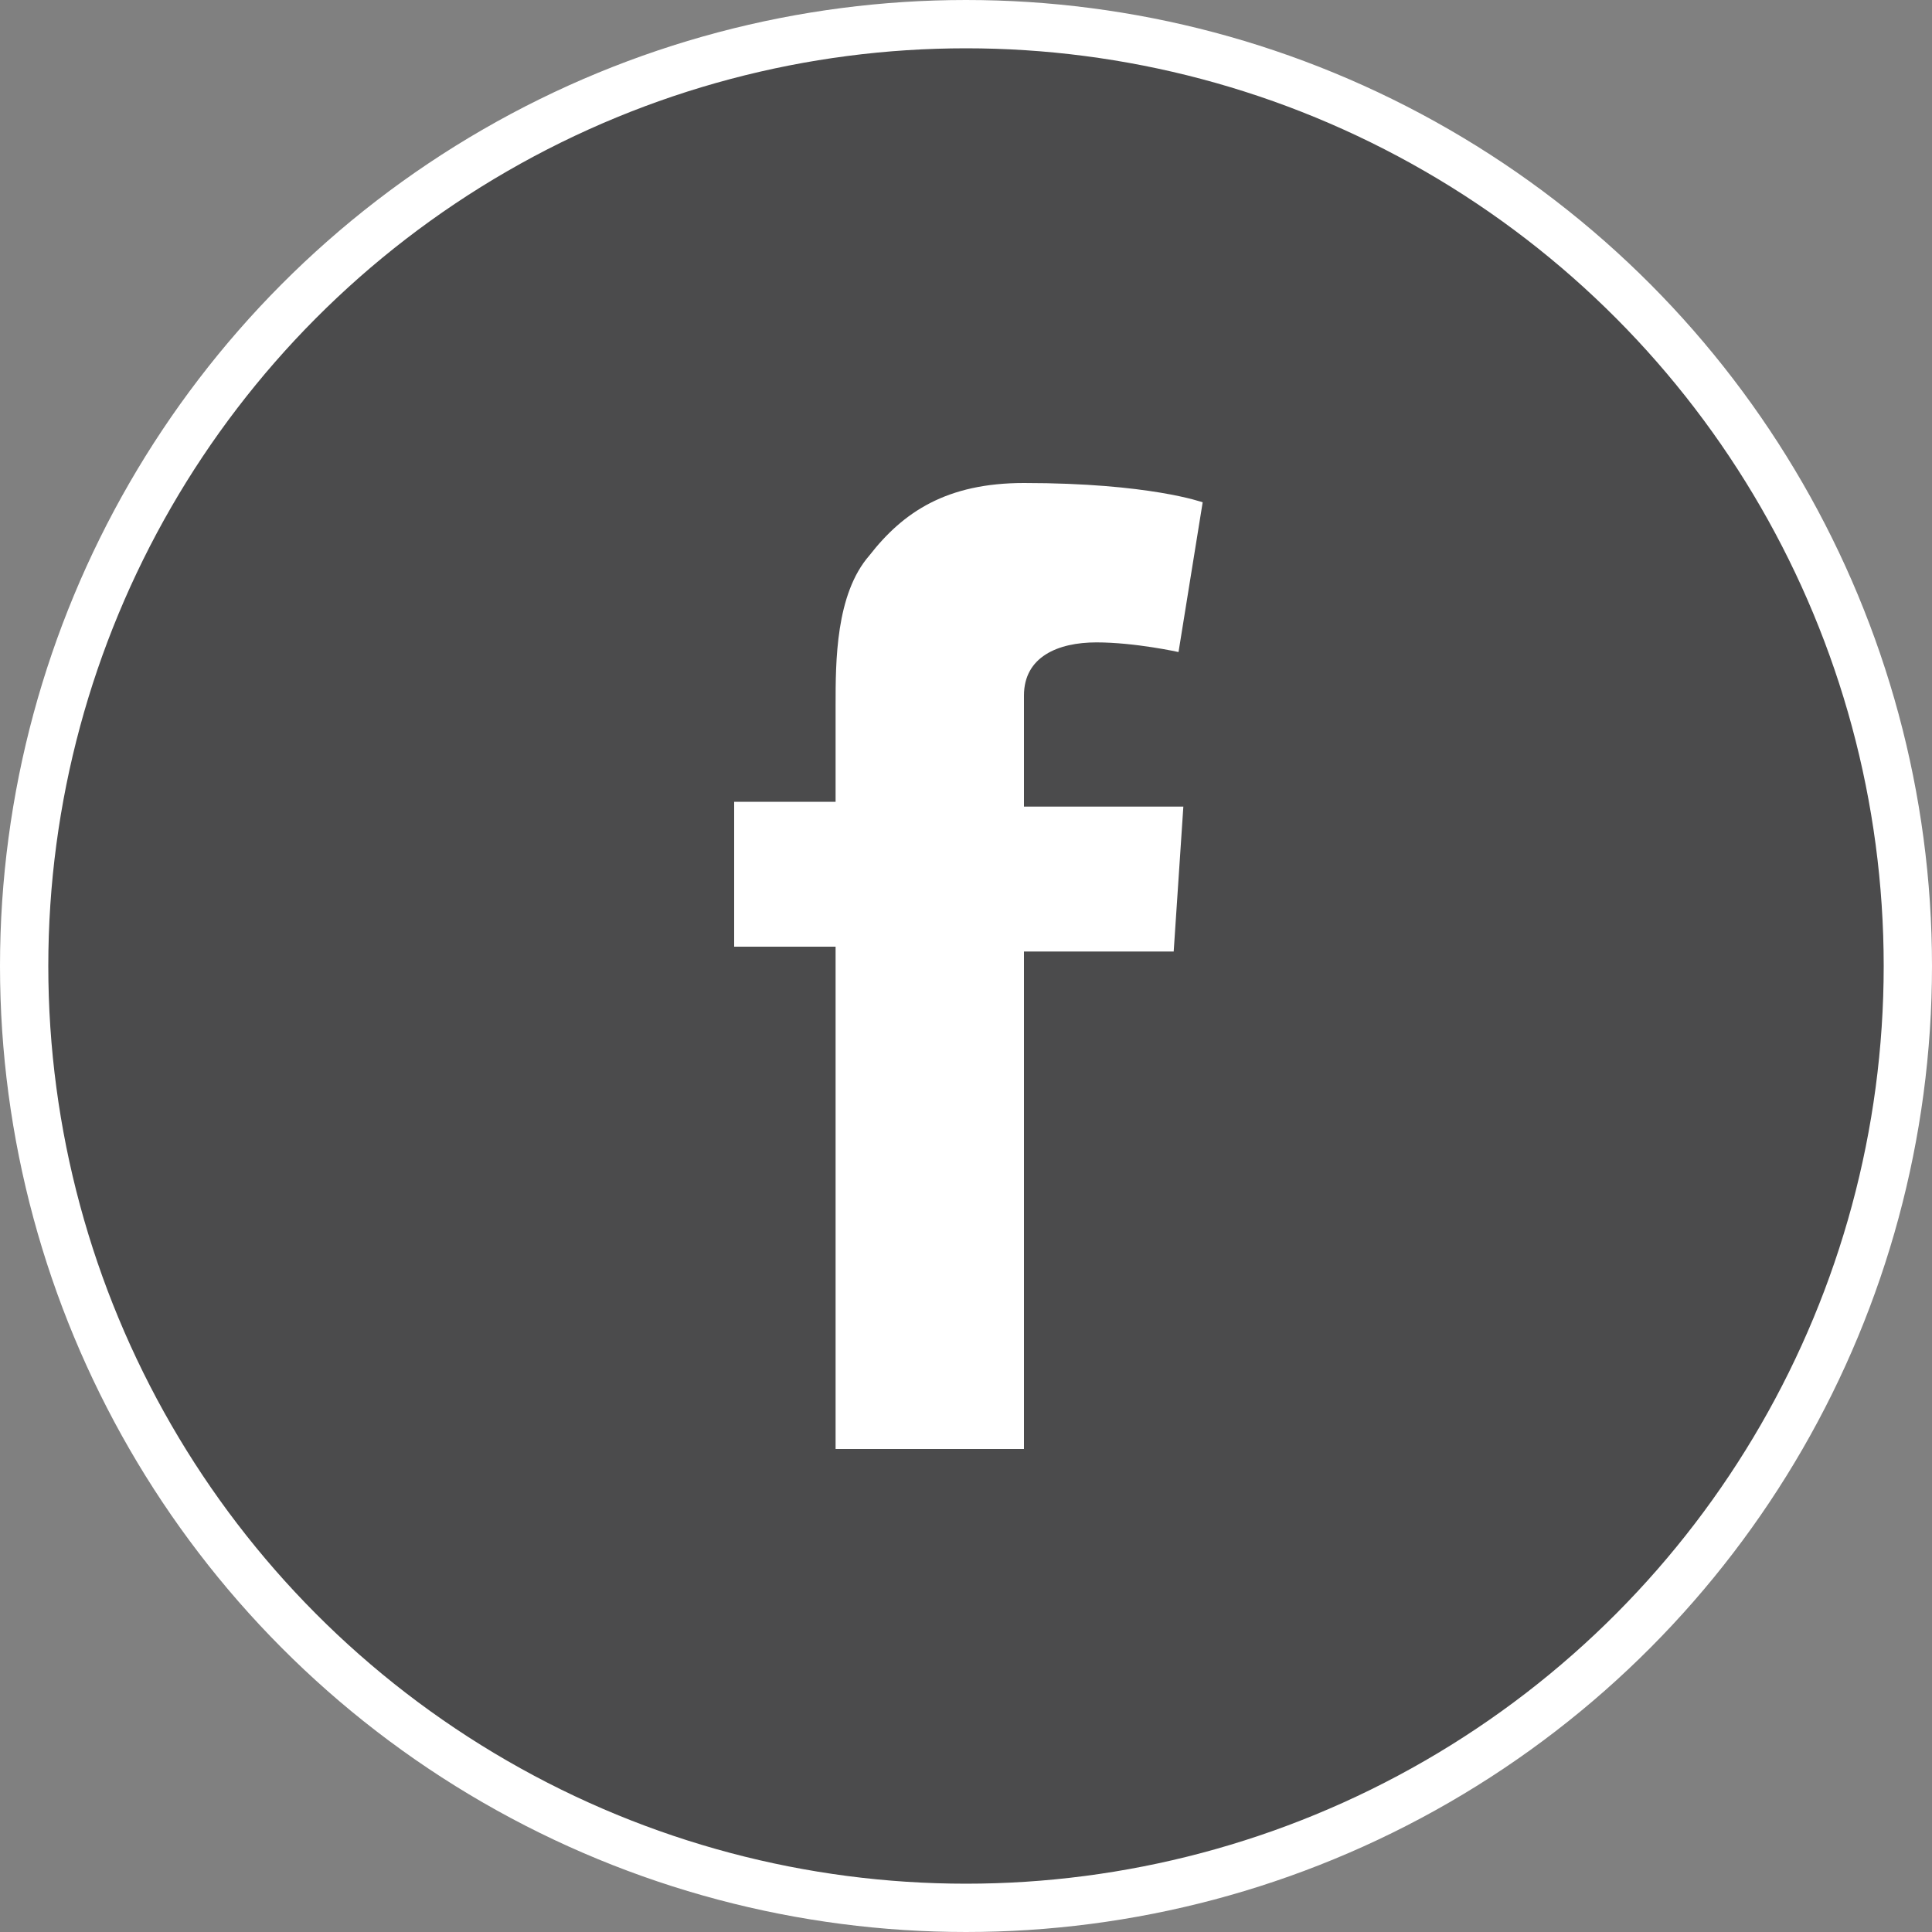
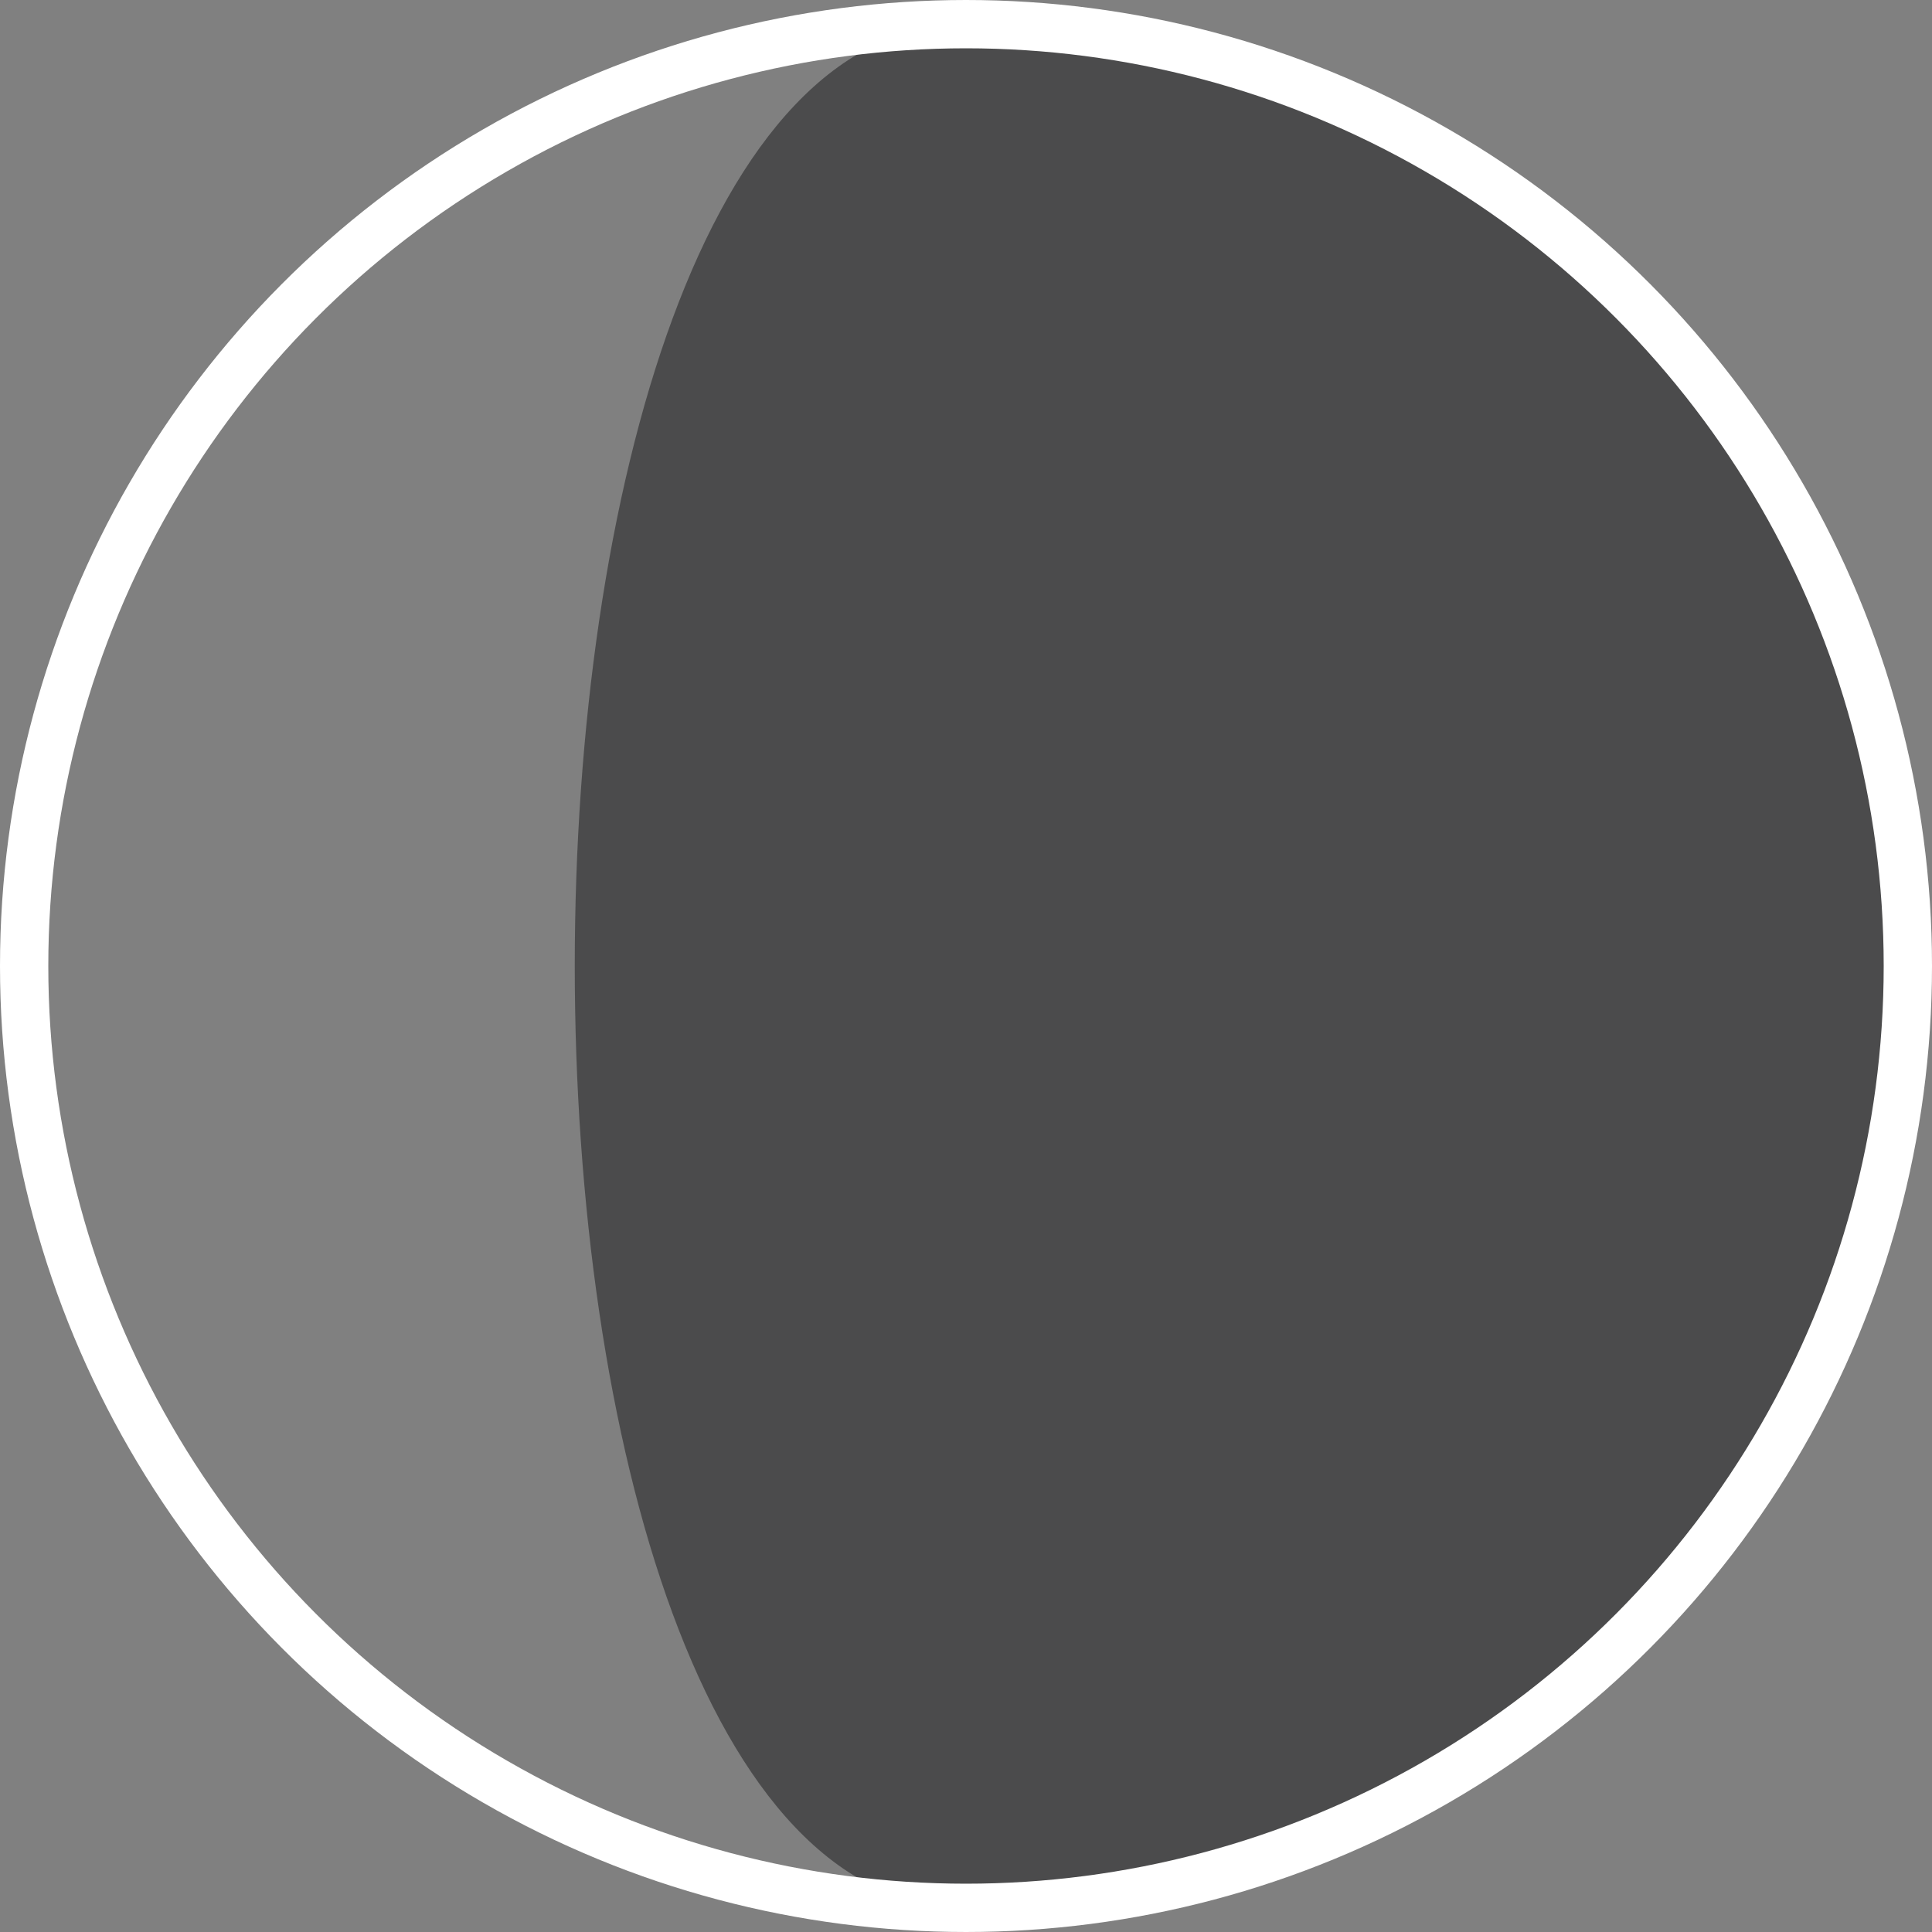
<svg xmlns="http://www.w3.org/2000/svg" version="1.1" id="Layer_1" x="0px" y="0px" viewBox="0 0 40 40" style="enable-background:new 0 0 40 40;" xml:space="preserve">
  <rect x="0" y="0" width="40" height="40" fill="#808080" stroke="none" />
  <style type="text/css">
	.st0{fill:#4B4B4C;}
	.st1{fill:none;stroke:#FFFFFF;stroke-miterlimit:10;}
	.st2{fill:#FFFFFF;}
</style>
  <g>
-     <path class="st0" d="M20,39.5c10.8,0,19.5-8.7,19.5-19.5S30.8,0.5,20,0.5S0.5,9.2,0.5,20S9.2,39.5,20,39.5" />
+     <path class="st0" d="M20,39.5c10.8,0,19.5-8.7,19.5-19.5S30.8,0.5,20,0.5S9.2,39.5,20,39.5" />
    <circle class="st1" cx="20" cy="20" r="19.5" />
-     <path class="st2" d="M15.2,16.6h2.1v-0.9v-0.9v-0.2c0-0.9,0-2.3,0.7-3.1c0.7-0.9,1.6-1.5,3.2-1.5c2.6,0,3.7,0.4,3.7,0.4l-0.5,3.1   c0,0-0.9-0.2-1.7-0.2c-0.8,0-1.5,0.3-1.5,1.1v0.3v1.1v0.9h3.3l-0.2,3h-3.1V30h-3.9V19.6h-2.1V16.6z" />
  </g>
</svg>